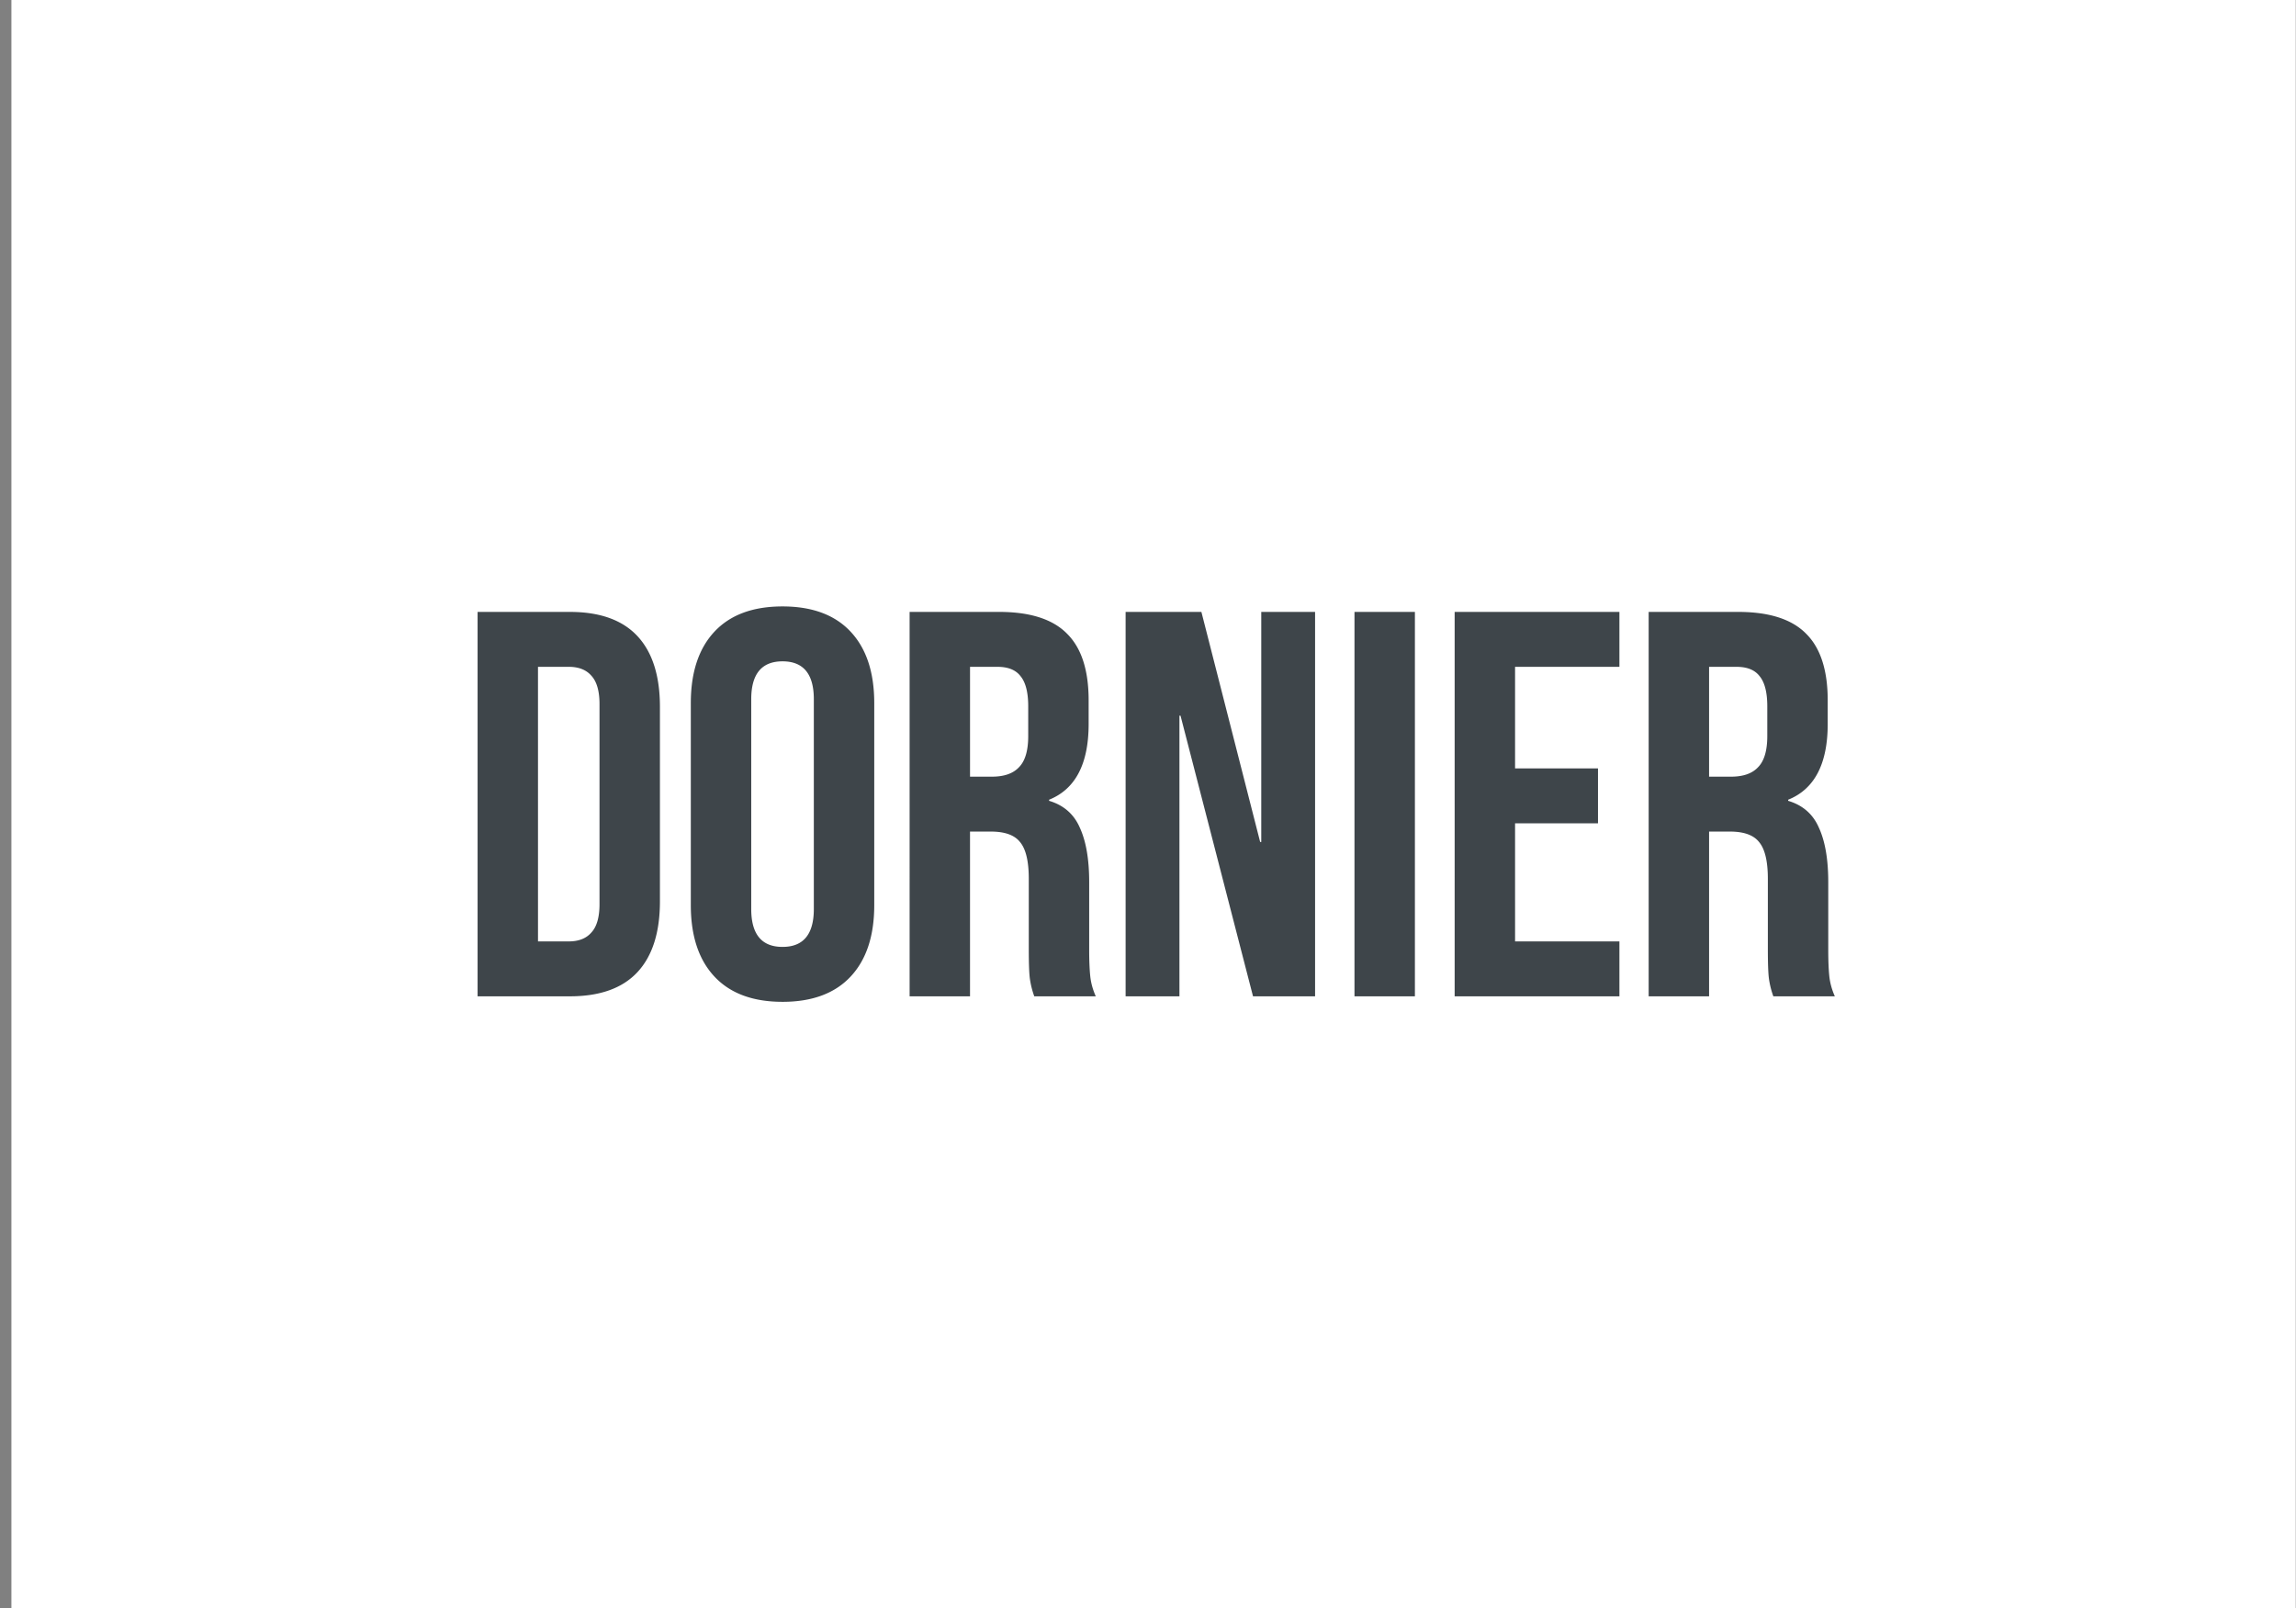
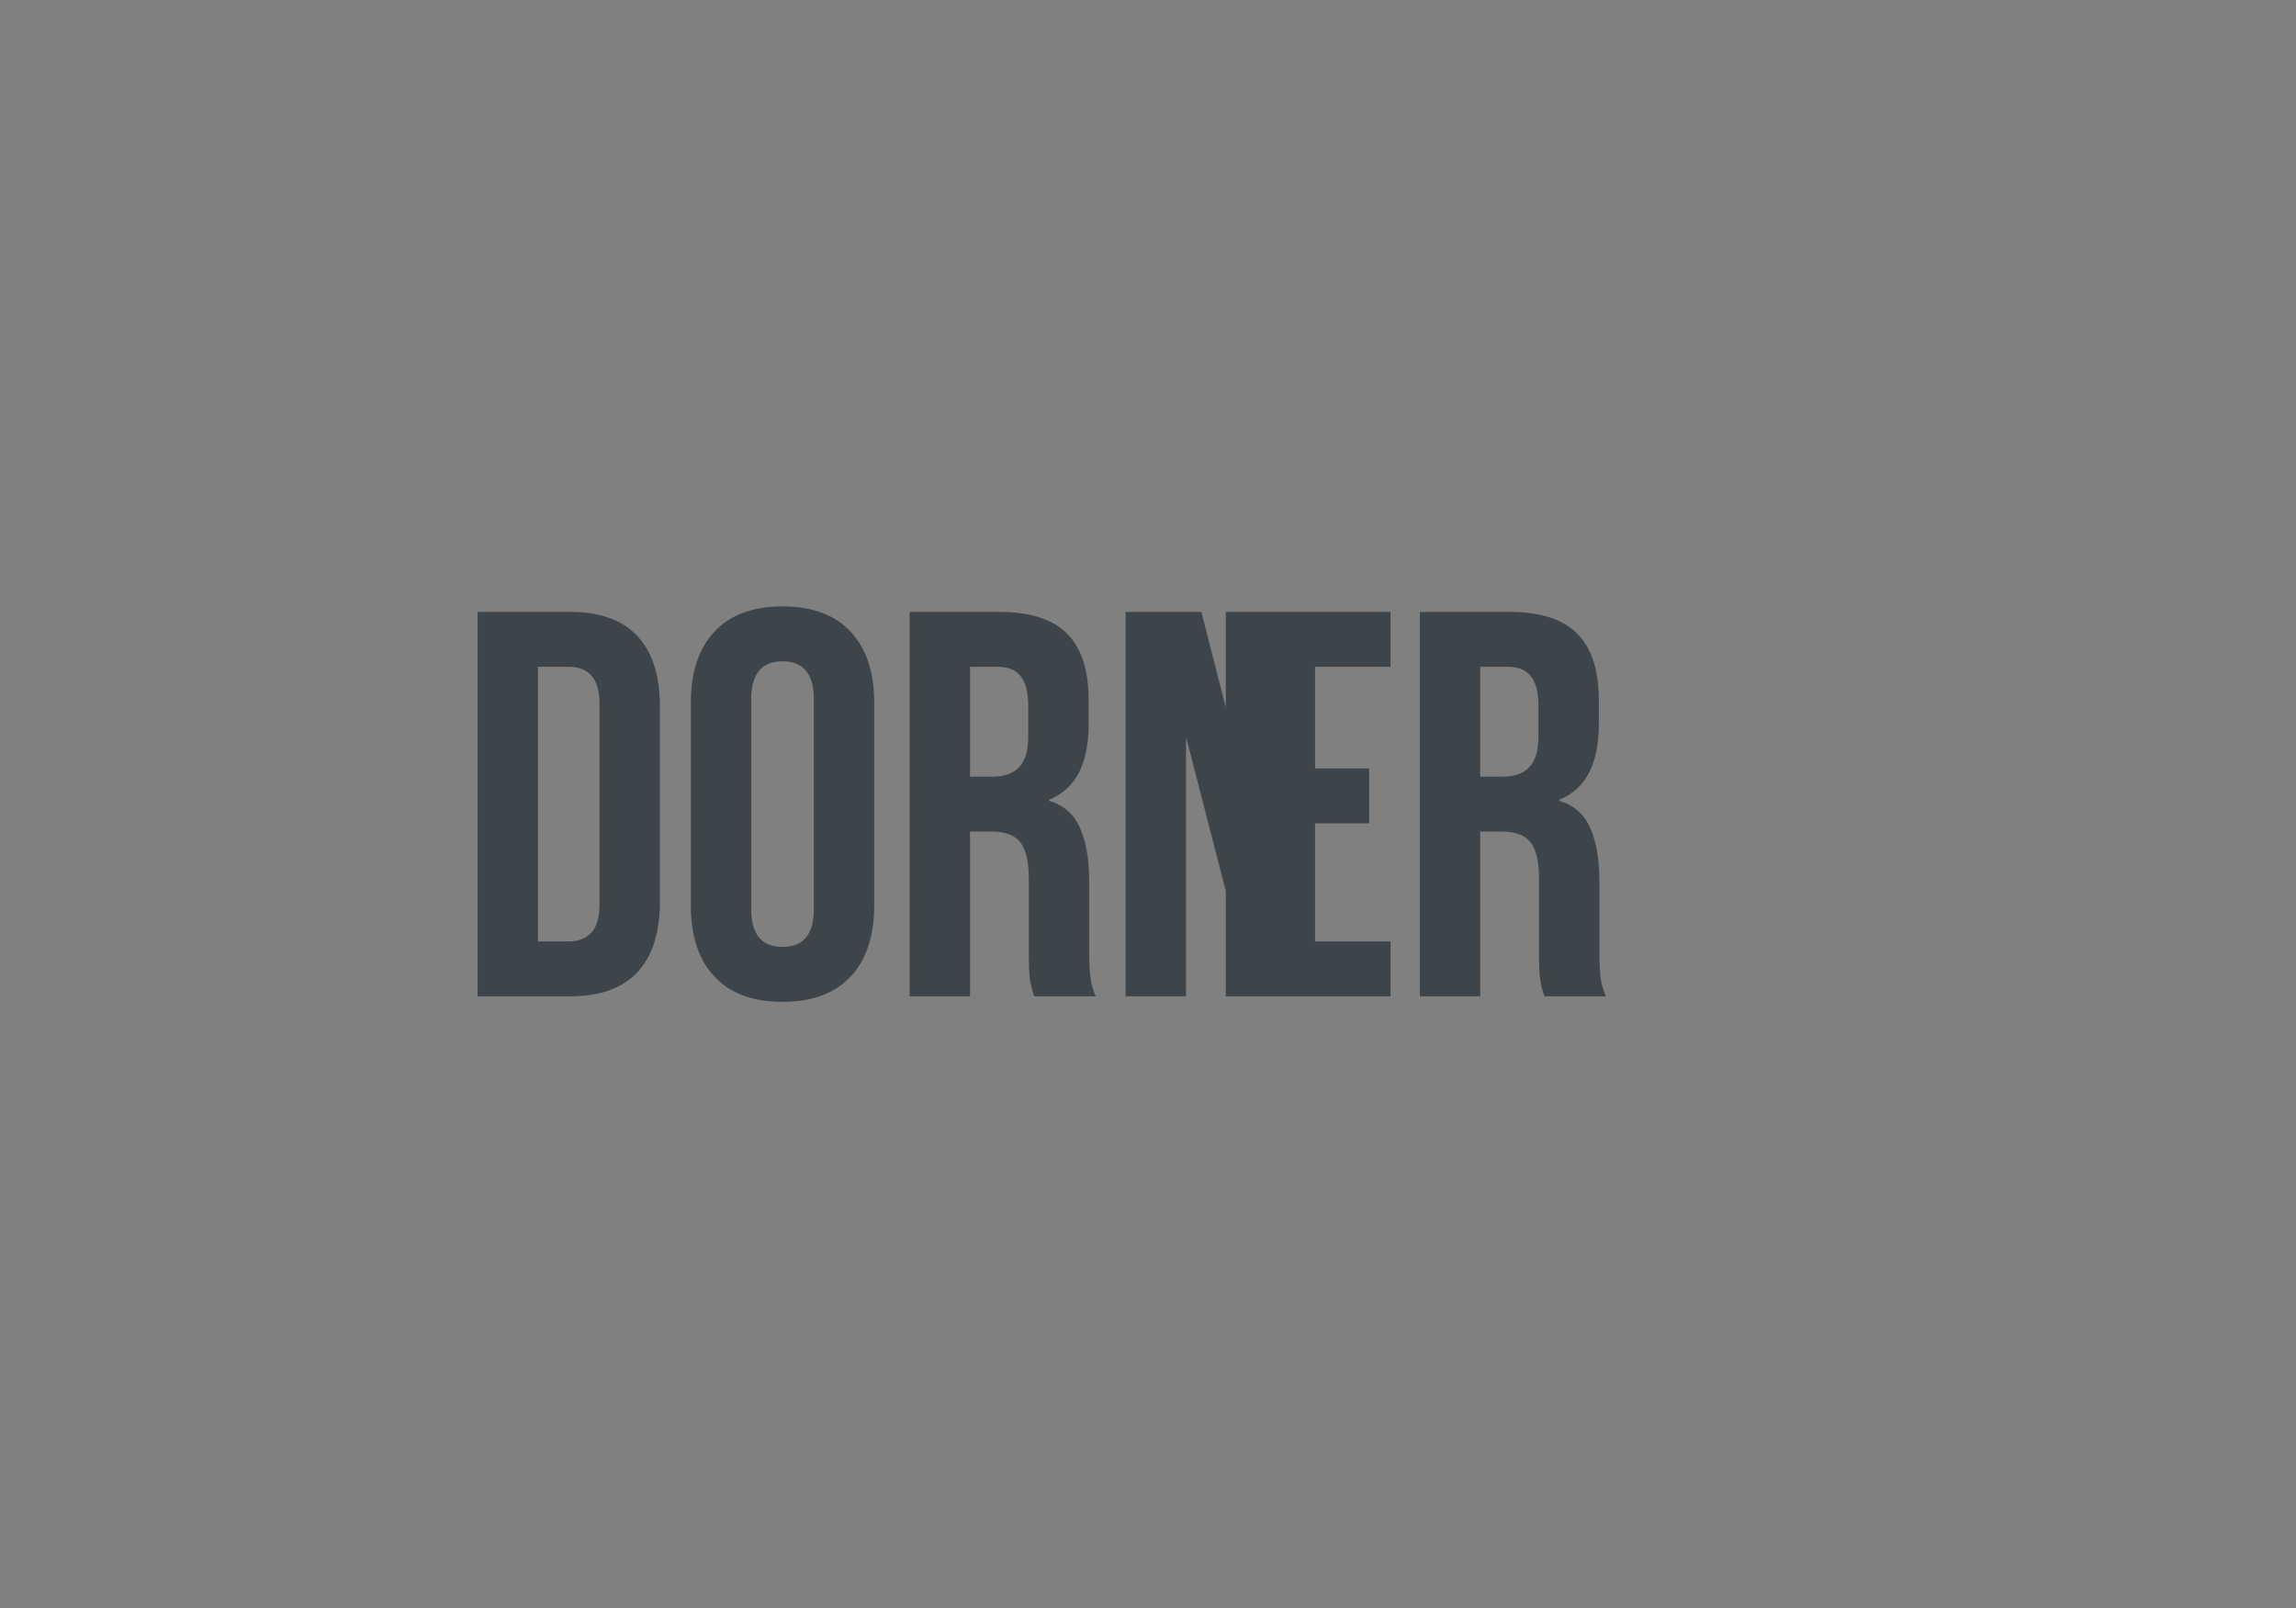
<svg xmlns="http://www.w3.org/2000/svg" width="197" height="138" fill="none">
  <rect width="100%" height="100%" fill="#808080" stroke="none" />
-   <path fill="#fff" d="M.979 0h196v138h-196z" />
-   <path fill="#3E454A" d="M40.978 52.507h7.917c2.576 0 4.508.692 5.796 2.074 1.288 1.382 1.932 3.408 1.932 6.078V77.34c0 2.67-.644 4.697-1.932 6.08-1.288 1.381-3.22 2.072-5.796 2.072h-7.917V52.507zm7.823 28.273c.848 0 1.492-.251 1.931-.754.472-.502.707-1.32.707-2.45V60.424c0-1.131-.235-1.948-.706-2.45-.44-.503-1.084-.755-1.932-.755h-2.64V80.78h2.64zm18.341 5.184c-2.544 0-4.492-.723-5.843-2.168-1.35-1.445-2.026-3.487-2.026-6.126V60.33c0-2.64.676-4.681 2.026-6.126 1.351-1.445 3.299-2.168 5.843-2.168 2.545 0 4.493.723 5.843 2.168 1.351 1.445 2.027 3.487 2.027 6.126v17.34c0 2.639-.676 4.681-2.027 6.126-1.35 1.445-3.298 2.168-5.843 2.168zm0-4.713c1.791 0 2.686-1.083 2.686-3.25V60c0-2.168-.895-3.252-2.686-3.252-1.79 0-2.685 1.084-2.685 3.252v18c0 2.168.895 3.251 2.685 3.251zm10.904-28.744h7.68c2.67 0 4.618.629 5.843 1.885 1.226 1.225 1.838 3.126 1.838 5.702v2.026c0 3.424-1.13 5.592-3.392 6.503v.094c1.256.377 2.136 1.147 2.638 2.31.534 1.161.801 2.716.801 4.664v5.796c0 .943.032 1.712.095 2.309.062.566.22 1.13.47 1.696h-5.277a7.552 7.552 0 0 1-.377-1.508c-.063-.47-.094-1.319-.094-2.544v-6.032c0-1.508-.251-2.56-.754-3.157-.471-.597-1.304-.895-2.497-.895h-1.791v14.136h-5.183V52.507zm7.068 14.137c1.036 0 1.806-.267 2.309-.801.534-.534.8-1.43.8-2.686v-2.545c0-1.194-.219-2.057-.659-2.591-.408-.535-1.068-.802-1.979-.802H83.23v9.425h1.885zM96.58 52.507h6.502l5.042 19.744h.094V52.507h4.618v32.985h-5.325l-6.22-24.079h-.094v24.08h-4.618V52.506zm19.637 0h5.184v32.985h-5.184V52.507zm8.594 0h14.137v4.712h-8.953v8.718h7.115v4.712h-7.115V80.78h8.953v4.712h-14.137V52.507zm16.647 0h7.681c2.67 0 4.618.629 5.843 1.885 1.225 1.225 1.838 3.126 1.838 5.702v2.026c0 3.424-1.131 5.592-3.393 6.503v.094c1.257.377 2.136 1.147 2.639 2.31.534 1.161.801 2.716.801 4.664v5.796c0 .943.031 1.712.094 2.309.063.566.22 1.13.471 1.696h-5.277a7.531 7.531 0 0 1-.377-1.508c-.063-.47-.094-1.319-.094-2.544v-6.032c0-1.508-.252-2.56-.754-3.157-.472-.597-1.304-.895-2.498-.895h-1.79v14.136h-5.184V52.507zm7.068 14.137c1.037 0 1.807-.267 2.309-.801.534-.534.801-1.43.801-2.686v-2.545c0-1.194-.219-2.057-.659-2.591-.409-.535-1.068-.802-1.979-.802h-2.356v9.425h1.884z" />
+   <path fill="#3E454A" d="M40.978 52.507h7.917c2.576 0 4.508.692 5.796 2.074 1.288 1.382 1.932 3.408 1.932 6.078V77.34c0 2.67-.644 4.697-1.932 6.08-1.288 1.381-3.22 2.072-5.796 2.072h-7.917V52.507zm7.823 28.273c.848 0 1.492-.251 1.931-.754.472-.502.707-1.32.707-2.45V60.424c0-1.131-.235-1.948-.706-2.45-.44-.503-1.084-.755-1.932-.755h-2.64V80.78h2.64zm18.341 5.184c-2.544 0-4.492-.723-5.843-2.168-1.35-1.445-2.026-3.487-2.026-6.126V60.33c0-2.64.676-4.681 2.026-6.126 1.351-1.445 3.299-2.168 5.843-2.168 2.545 0 4.493.723 5.843 2.168 1.351 1.445 2.027 3.487 2.027 6.126v17.34c0 2.639-.676 4.681-2.027 6.126-1.35 1.445-3.298 2.168-5.843 2.168zm0-4.713c1.791 0 2.686-1.083 2.686-3.25V60c0-2.168-.895-3.252-2.686-3.252-1.79 0-2.685 1.084-2.685 3.252v18c0 2.168.895 3.251 2.685 3.251zm10.904-28.744h7.68c2.67 0 4.618.629 5.843 1.885 1.226 1.225 1.838 3.126 1.838 5.702v2.026c0 3.424-1.13 5.592-3.392 6.503v.094c1.256.377 2.136 1.147 2.638 2.31.534 1.161.801 2.716.801 4.664v5.796c0 .943.032 1.712.095 2.309.062.566.22 1.13.47 1.696h-5.277a7.552 7.552 0 0 1-.377-1.508c-.063-.47-.094-1.319-.094-2.544v-6.032c0-1.508-.251-2.56-.754-3.157-.471-.597-1.304-.895-2.497-.895h-1.791v14.136h-5.183V52.507zm7.068 14.137c1.036 0 1.806-.267 2.309-.801.534-.534.8-1.43.8-2.686v-2.545c0-1.194-.219-2.057-.659-2.591-.408-.535-1.068-.802-1.979-.802H83.23v9.425h1.885zM96.58 52.507h6.502l5.042 19.744h.094V52.507h4.618v32.985h-5.325l-6.22-24.079h-.094v24.08h-4.618V52.506zh5.184v32.985h-5.184V52.507zm8.594 0h14.137v4.712h-8.953v8.718h7.115v4.712h-7.115V80.78h8.953v4.712h-14.137V52.507zm16.647 0h7.681c2.67 0 4.618.629 5.843 1.885 1.225 1.225 1.838 3.126 1.838 5.702v2.026c0 3.424-1.131 5.592-3.393 6.503v.094c1.257.377 2.136 1.147 2.639 2.31.534 1.161.801 2.716.801 4.664v5.796c0 .943.031 1.712.094 2.309.063.566.22 1.13.471 1.696h-5.277a7.531 7.531 0 0 1-.377-1.508c-.063-.47-.094-1.319-.094-2.544v-6.032c0-1.508-.252-2.56-.754-3.157-.472-.597-1.304-.895-2.498-.895h-1.79v14.136h-5.184V52.507zm7.068 14.137c1.037 0 1.807-.267 2.309-.801.534-.534.801-1.43.801-2.686v-2.545c0-1.194-.219-2.057-.659-2.591-.409-.535-1.068-.802-1.979-.802h-2.356v9.425h1.884z" />
</svg>